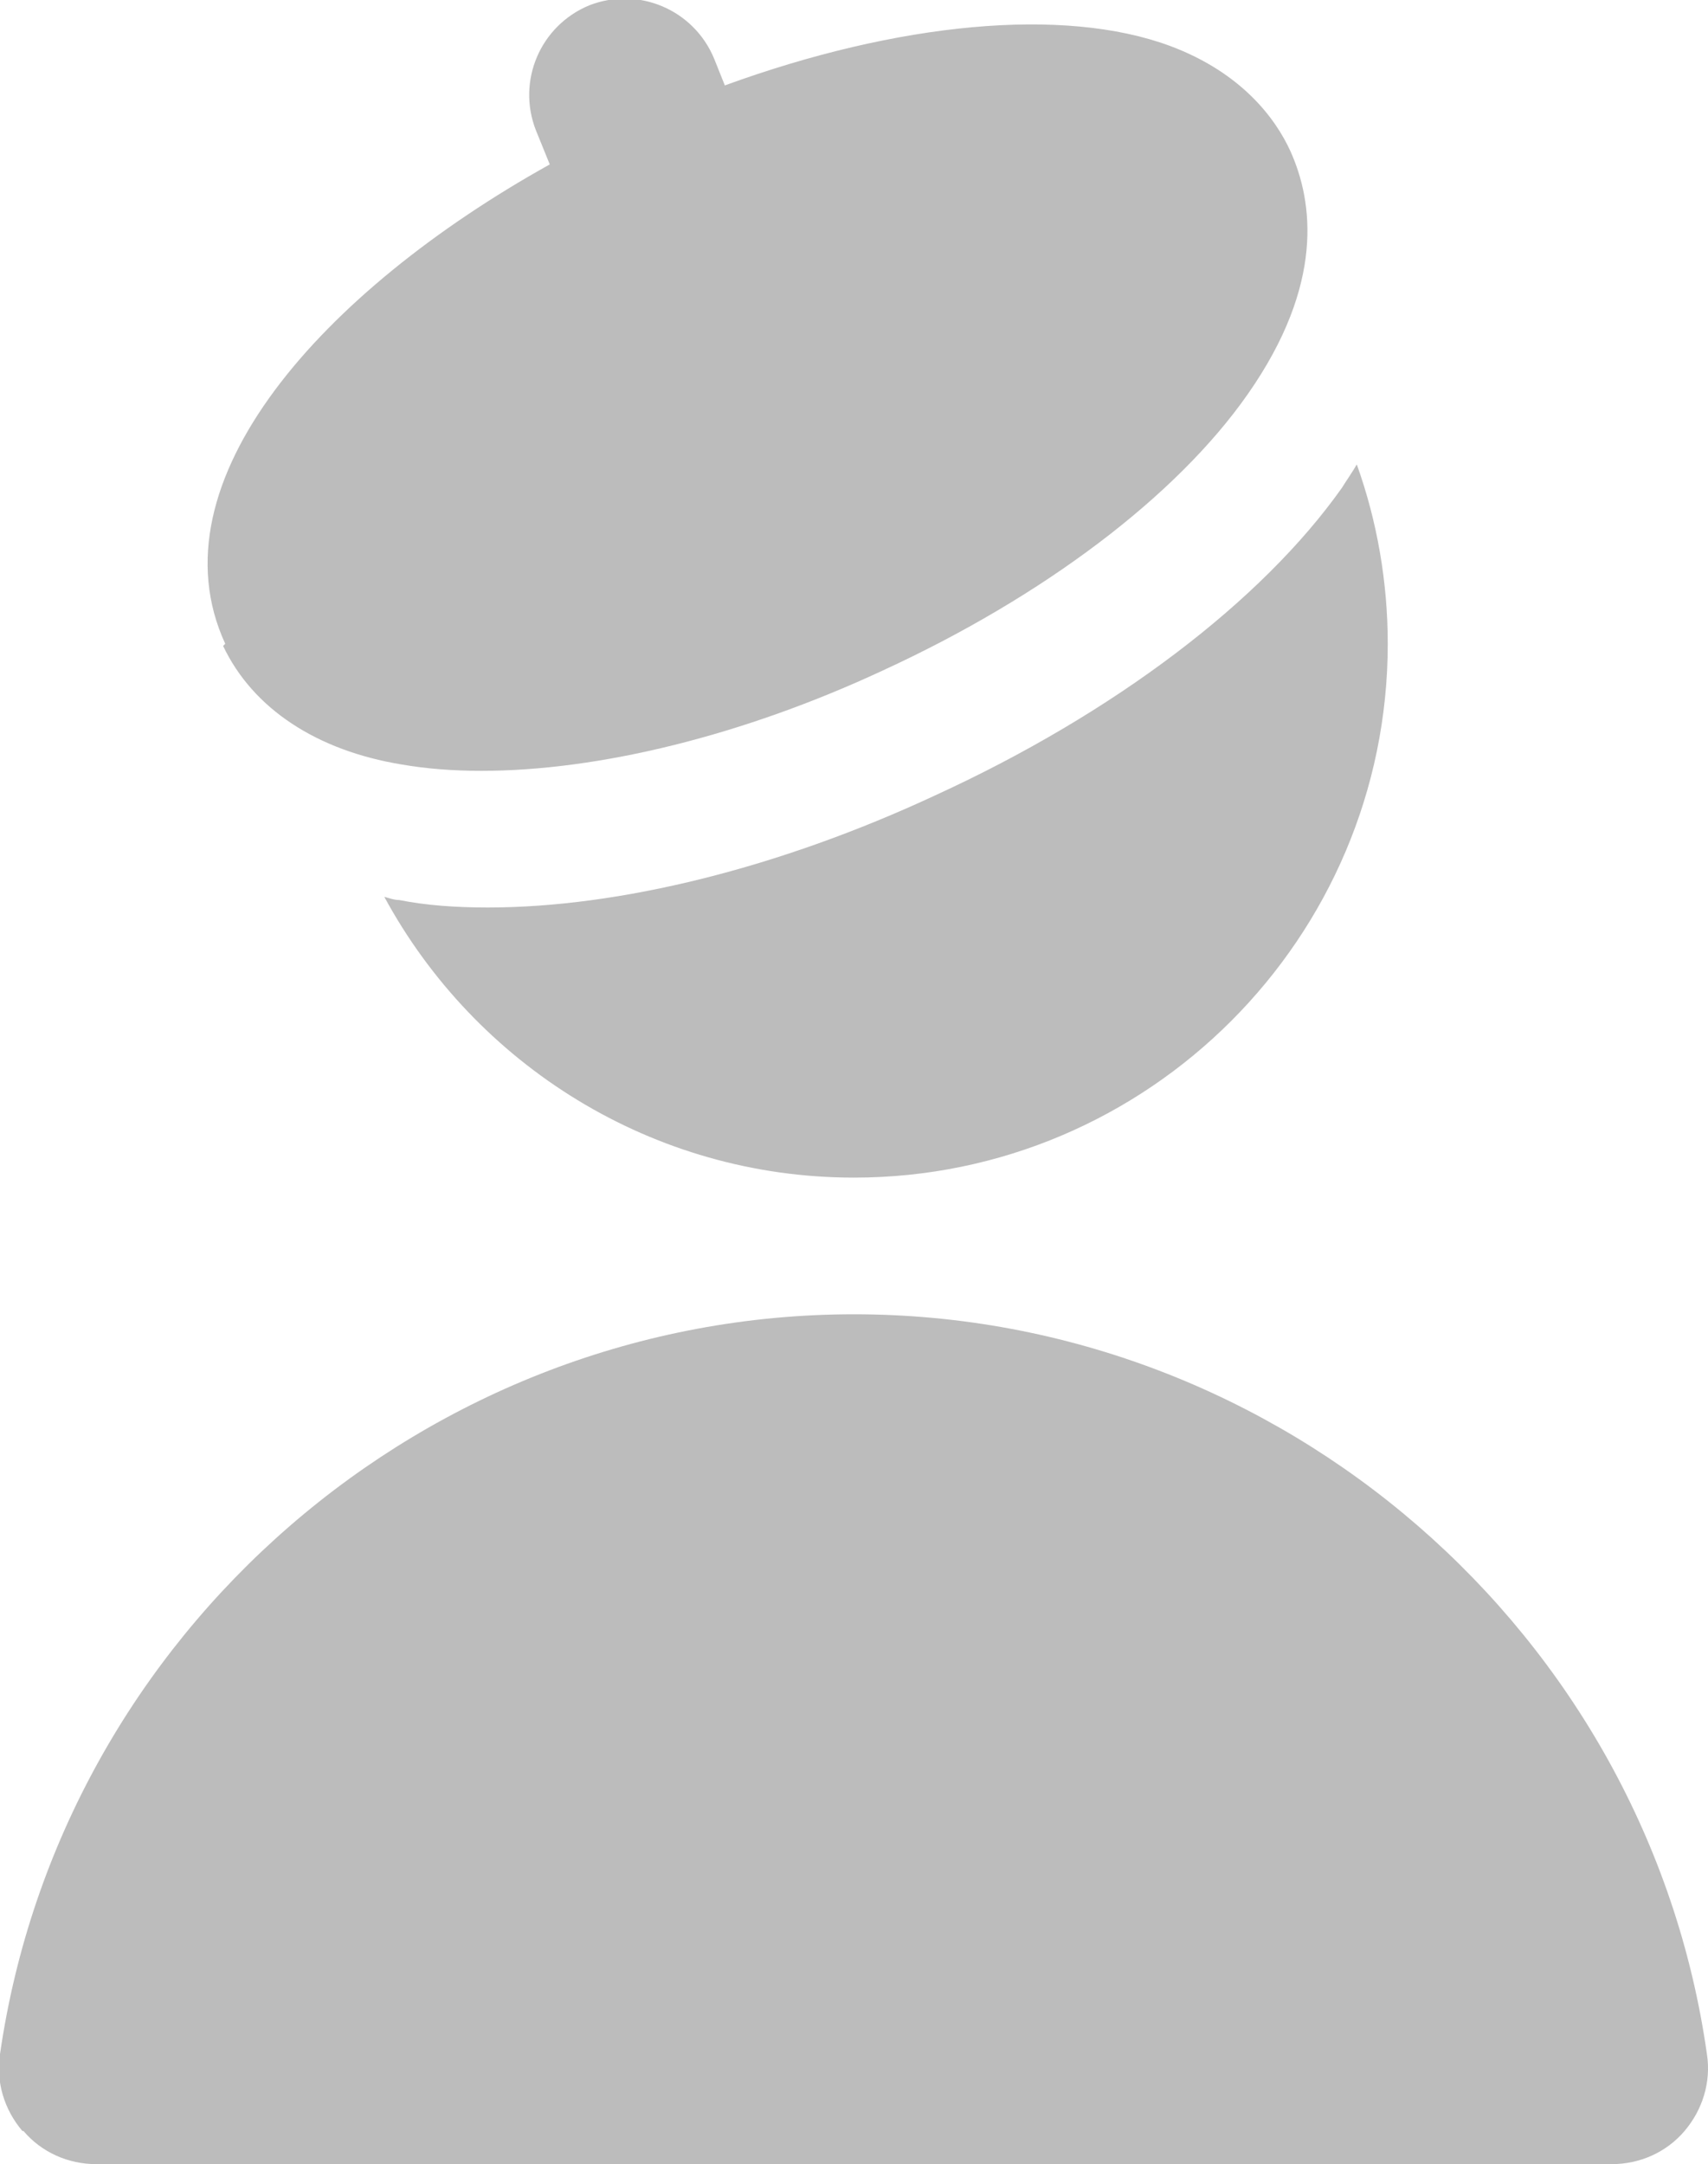
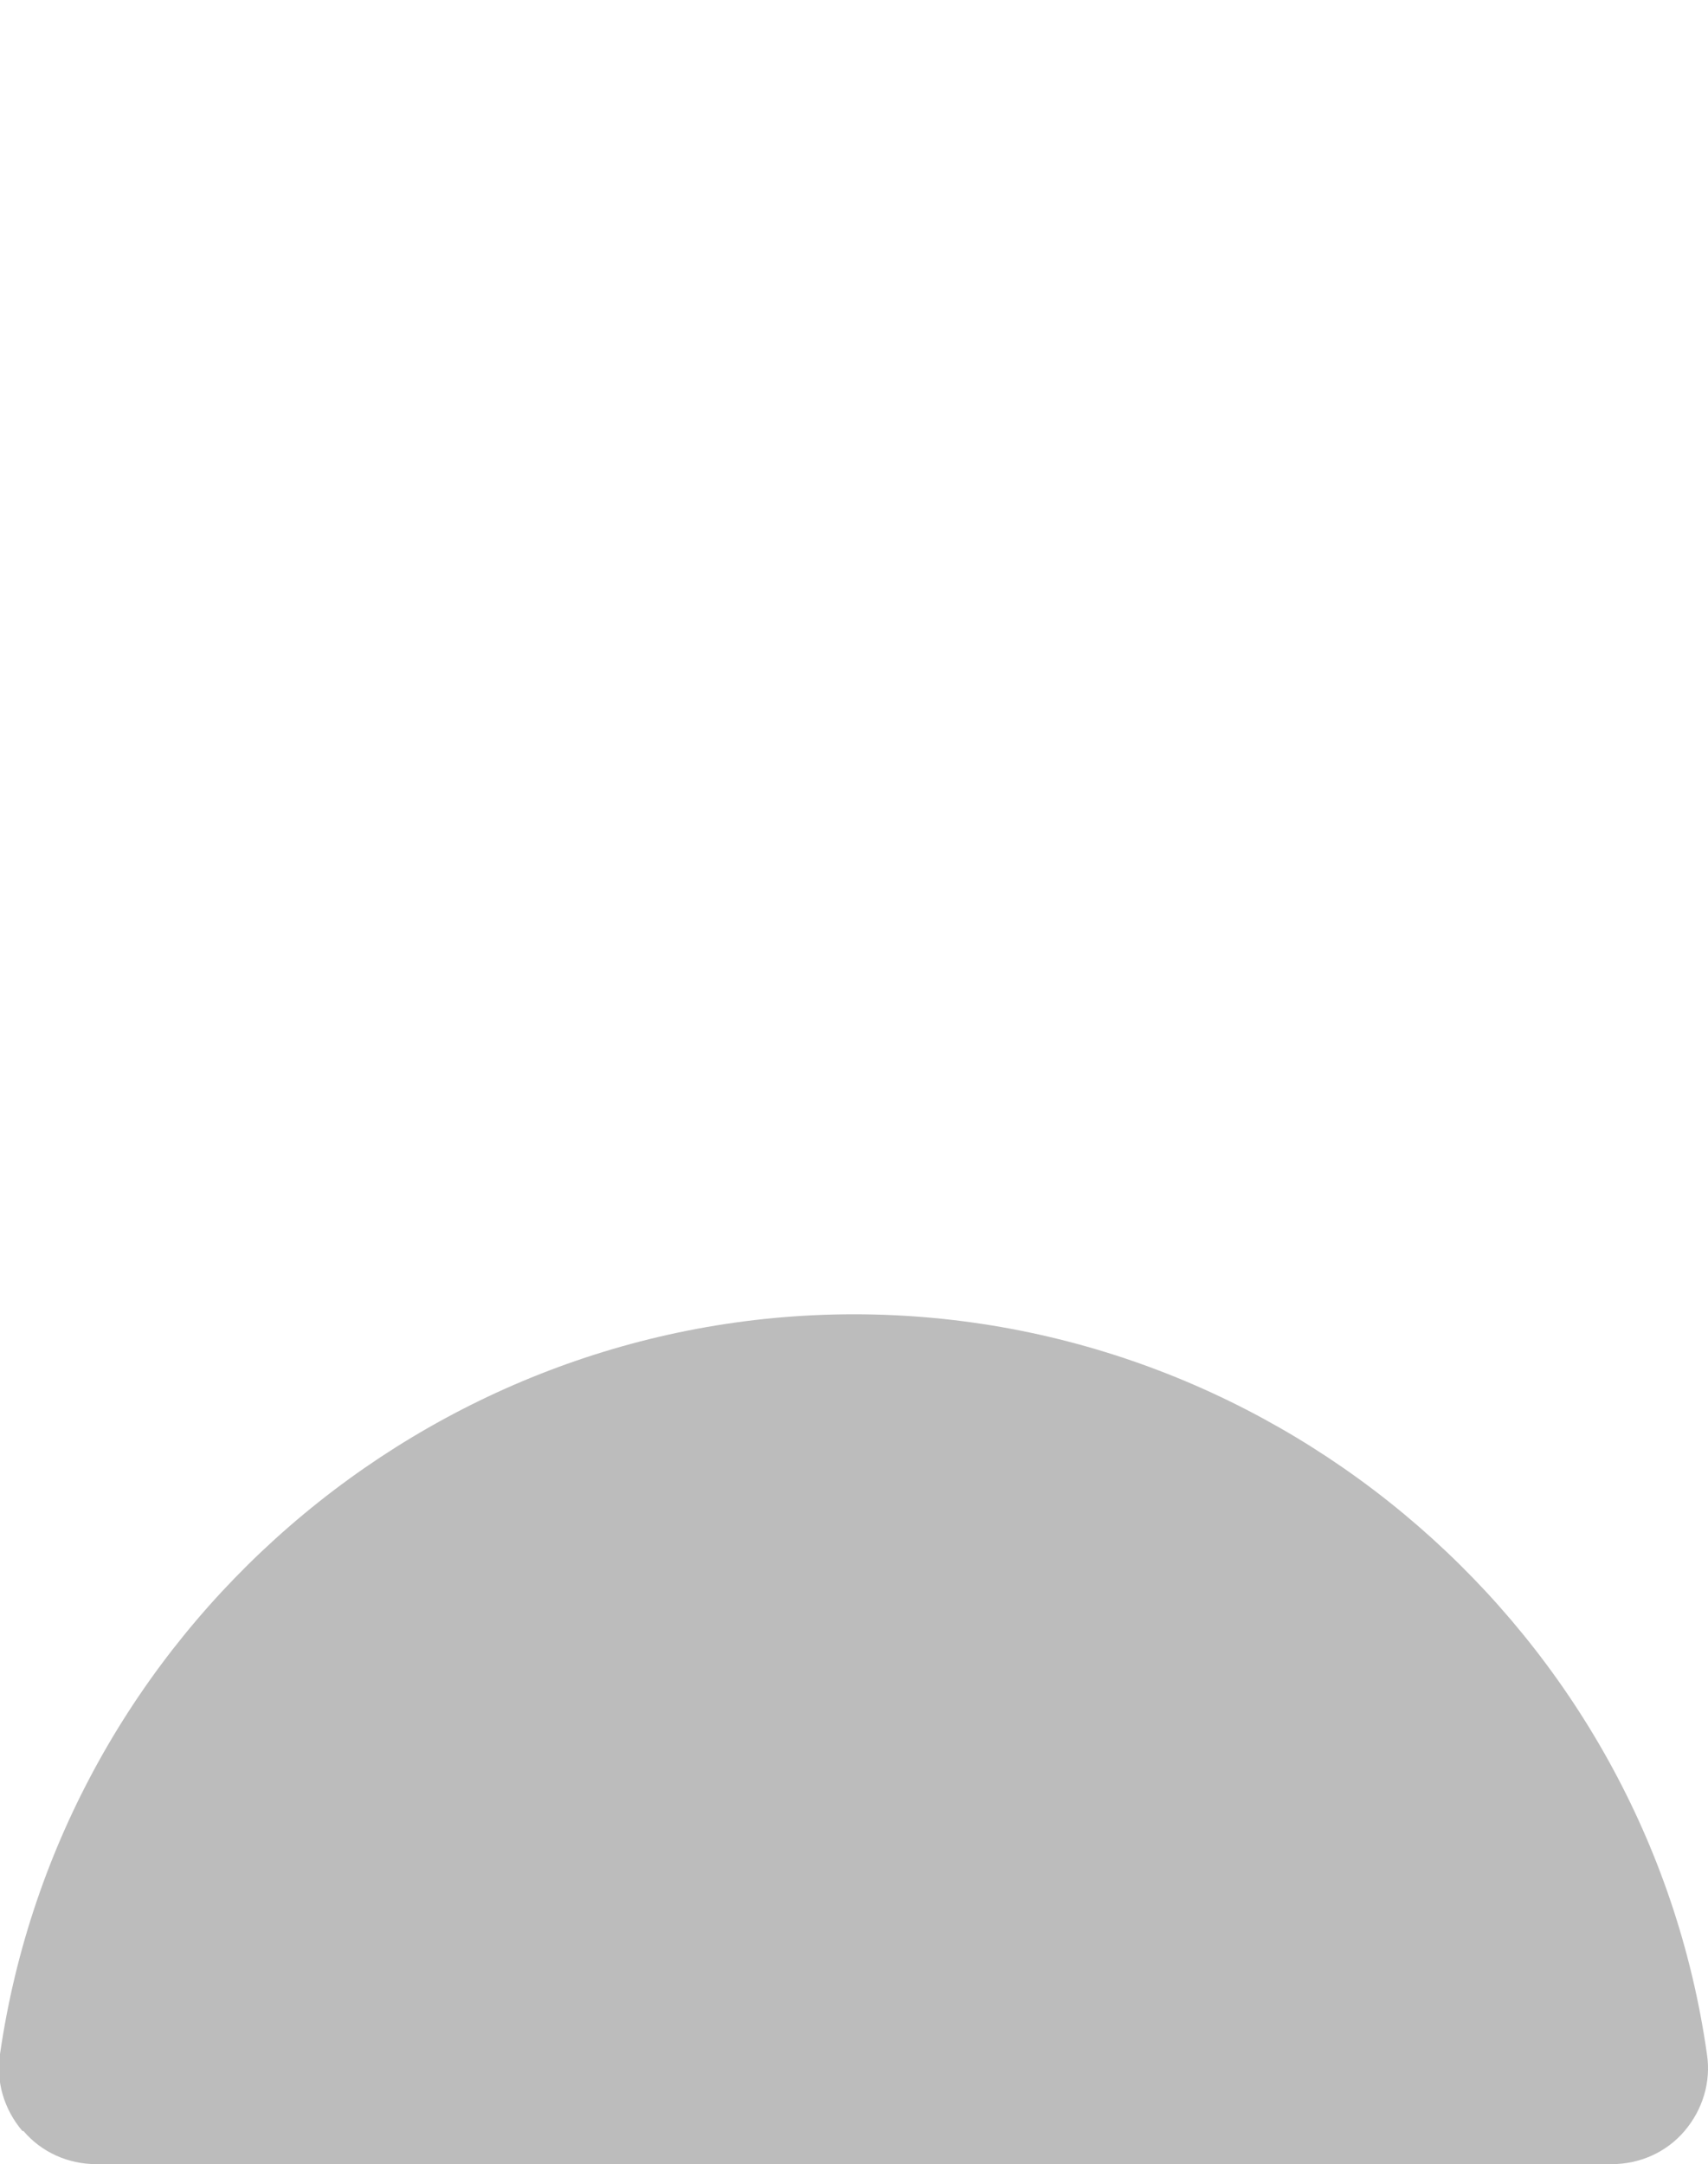
<svg xmlns="http://www.w3.org/2000/svg" id="_レイヤー_1" data-name="レイヤー 1" viewBox="0 0 16 20.27">
  <defs>
    <style>
      .cls-1 {
        fill: #bcbcbc;
      }
    </style>
  </defs>
  <path class="cls-1" d="M.22,19.96c.17.2.42.31.68.31h14.2c.26,0,.51-.11.68-.31.17-.2.25-.46.21-.72-.56-3.95-3.99-6.93-7.99-6.93S.57,15.29,0,19.24c-.04.26.04.52.21.72Z" />
-   <path class="cls-1" d="M12.57,4.57s0,0,0,0c-.75,1.06-2.13,2.11-3.81,2.88-1.46.68-2.96,1.05-4.19,1.05-.3,0-.58-.02-.83-.07-.05,0-.1-.02-.14-.03.85,1.57,2.51,2.63,4.4,2.63,2.76,0,5-2.25,5-5,0-.58-.1-1.15-.29-1.68-.04.07-.09.14-.14.22Z" />
-   <path class="cls-1" d="M2.09,6.05c.28.59.88.98,1.67,1.11.23.04.48.06.75.06,1.1,0,2.45-.33,3.76-.94,1.5-.69,2.75-1.63,3.42-2.59,0,0,0,0,0,0,.72-1.03.61-1.8.4-2.27-.14-.31-.46-.74-1.13-.99-1-.37-2.55-.22-4.17.37l-.1-.25c-.19-.46-.71-.68-1.17-.5-.46.19-.68.71-.5,1.17l.13.32c-2.12,1.18-3.74,2.97-3.04,4.49Z" />
</svg>